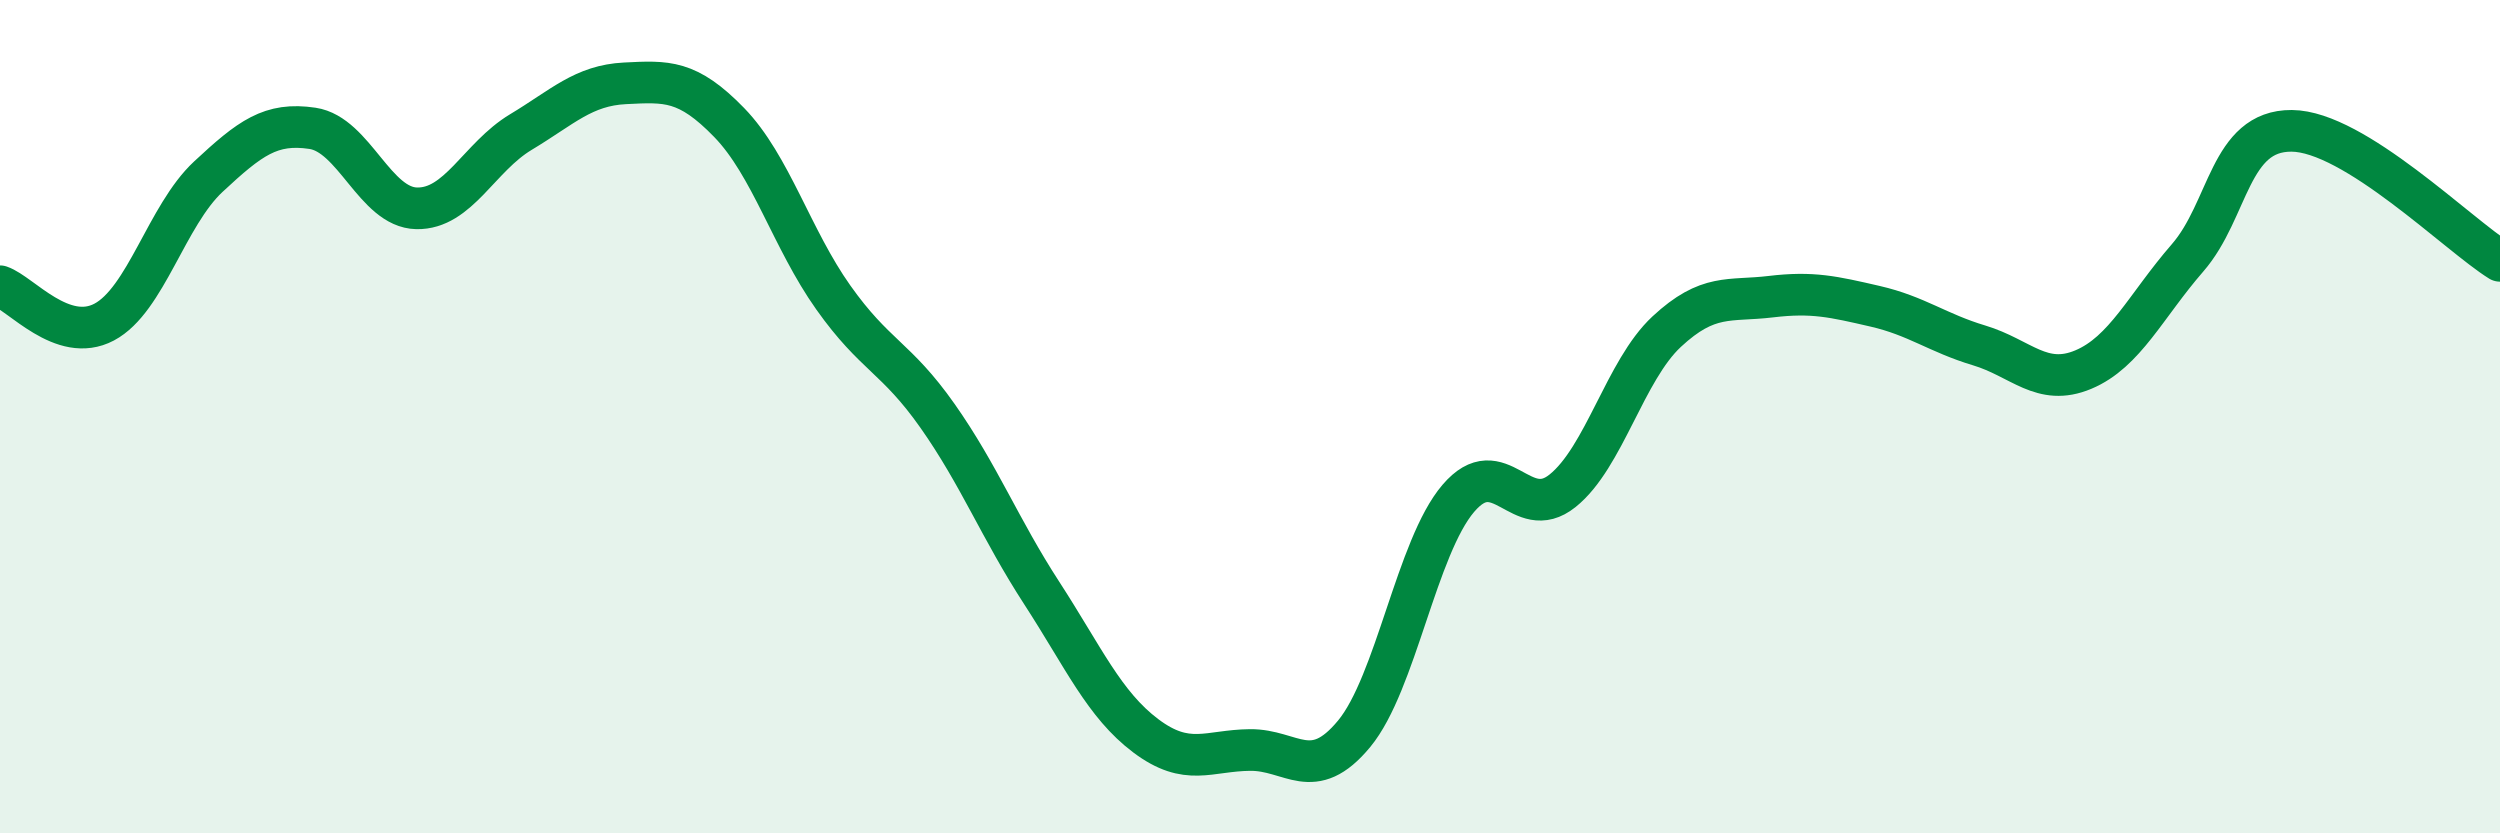
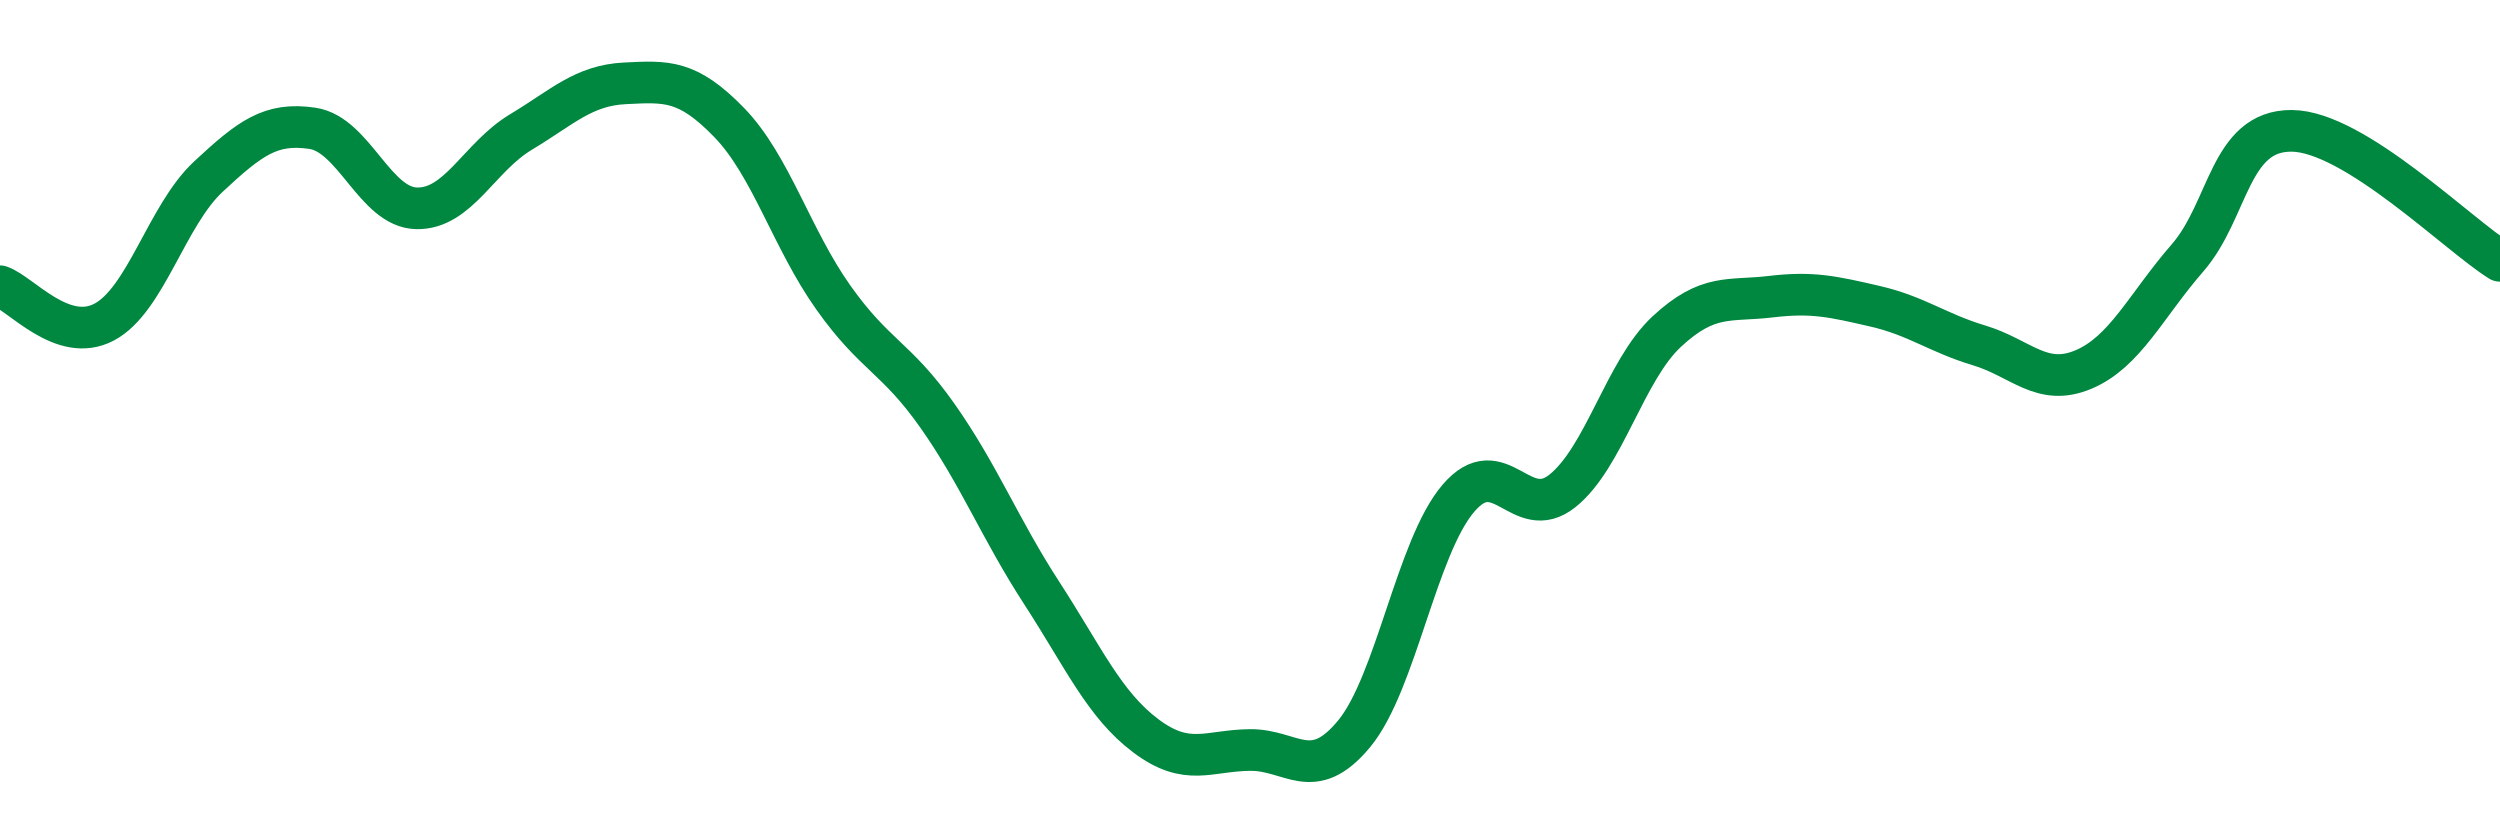
<svg xmlns="http://www.w3.org/2000/svg" width="60" height="20" viewBox="0 0 60 20">
-   <path d="M 0,6.87 C 0.5,7.04 1.5,8.26 2.5,7.73 C 3.5,7.2 4,5.17 5,4.24 C 6,3.31 6.5,2.93 7.5,3.08 C 8.5,3.23 9,4.98 10,5 C 11,5.02 11.5,3.77 12.5,3.17 C 13.5,2.57 14,2.05 15,2 C 16,1.95 16.5,1.91 17.5,2.94 C 18.5,3.97 19,5.73 20,7.14 C 21,8.55 21.5,8.56 22.5,9.98 C 23.5,11.4 24,12.69 25,14.23 C 26,15.77 26.5,16.91 27.5,17.66 C 28.5,18.41 29,18.01 30,18 C 31,17.99 31.5,18.82 32.5,17.61 C 33.5,16.4 34,13.13 35,11.96 C 36,10.79 36.5,12.58 37.5,11.78 C 38.5,10.98 39,8.89 40,7.96 C 41,7.03 41.5,7.24 42.5,7.12 C 43.5,7 44,7.12 45,7.35 C 46,7.58 46.5,7.99 47.5,8.29 C 48.5,8.59 49,9.29 50,8.87 C 51,8.45 51.5,7.34 52.5,6.19 C 53.5,5.04 53.5,3.13 55,3.14 C 56.5,3.15 59,5.64 60,6.26L60 20L0 20Z" fill="#008740" opacity="0.1" stroke-linecap="round" stroke-linejoin="round" />
  <path d="M 0,6.87 C 0.5,7.04 1.5,8.26 2.5,7.73 C 3.5,7.2 4,5.17 5,4.24 C 6,3.31 6.5,2.93 7.5,3.08 C 8.5,3.23 9,4.98 10,5 C 11,5.02 11.5,3.77 12.5,3.17 C 13.5,2.57 14,2.05 15,2 C 16,1.95 16.5,1.91 17.5,2.94 C 18.5,3.97 19,5.73 20,7.14 C 21,8.55 21.5,8.56 22.5,9.98 C 23.5,11.4 24,12.69 25,14.23 C 26,15.77 26.5,16.91 27.5,17.66 C 28.5,18.41 29,18.01 30,18 C 31,17.99 31.5,18.82 32.5,17.61 C 33.5,16.4 34,13.13 35,11.96 C 36,10.79 36.5,12.58 37.5,11.78 C 38.5,10.98 39,8.89 40,7.96 C 41,7.03 41.5,7.24 42.5,7.12 C 43.5,7 44,7.12 45,7.35 C 46,7.58 46.5,7.99 47.5,8.29 C 48.5,8.59 49,9.29 50,8.87 C 51,8.45 51.5,7.34 52.5,6.19 C 53.5,5.04 53.5,3.13 55,3.14 C 56.5,3.15 59,5.64 60,6.26" stroke="#008740" stroke-width="1" fill="none" stroke-linecap="round" stroke-linejoin="round" />
</svg>